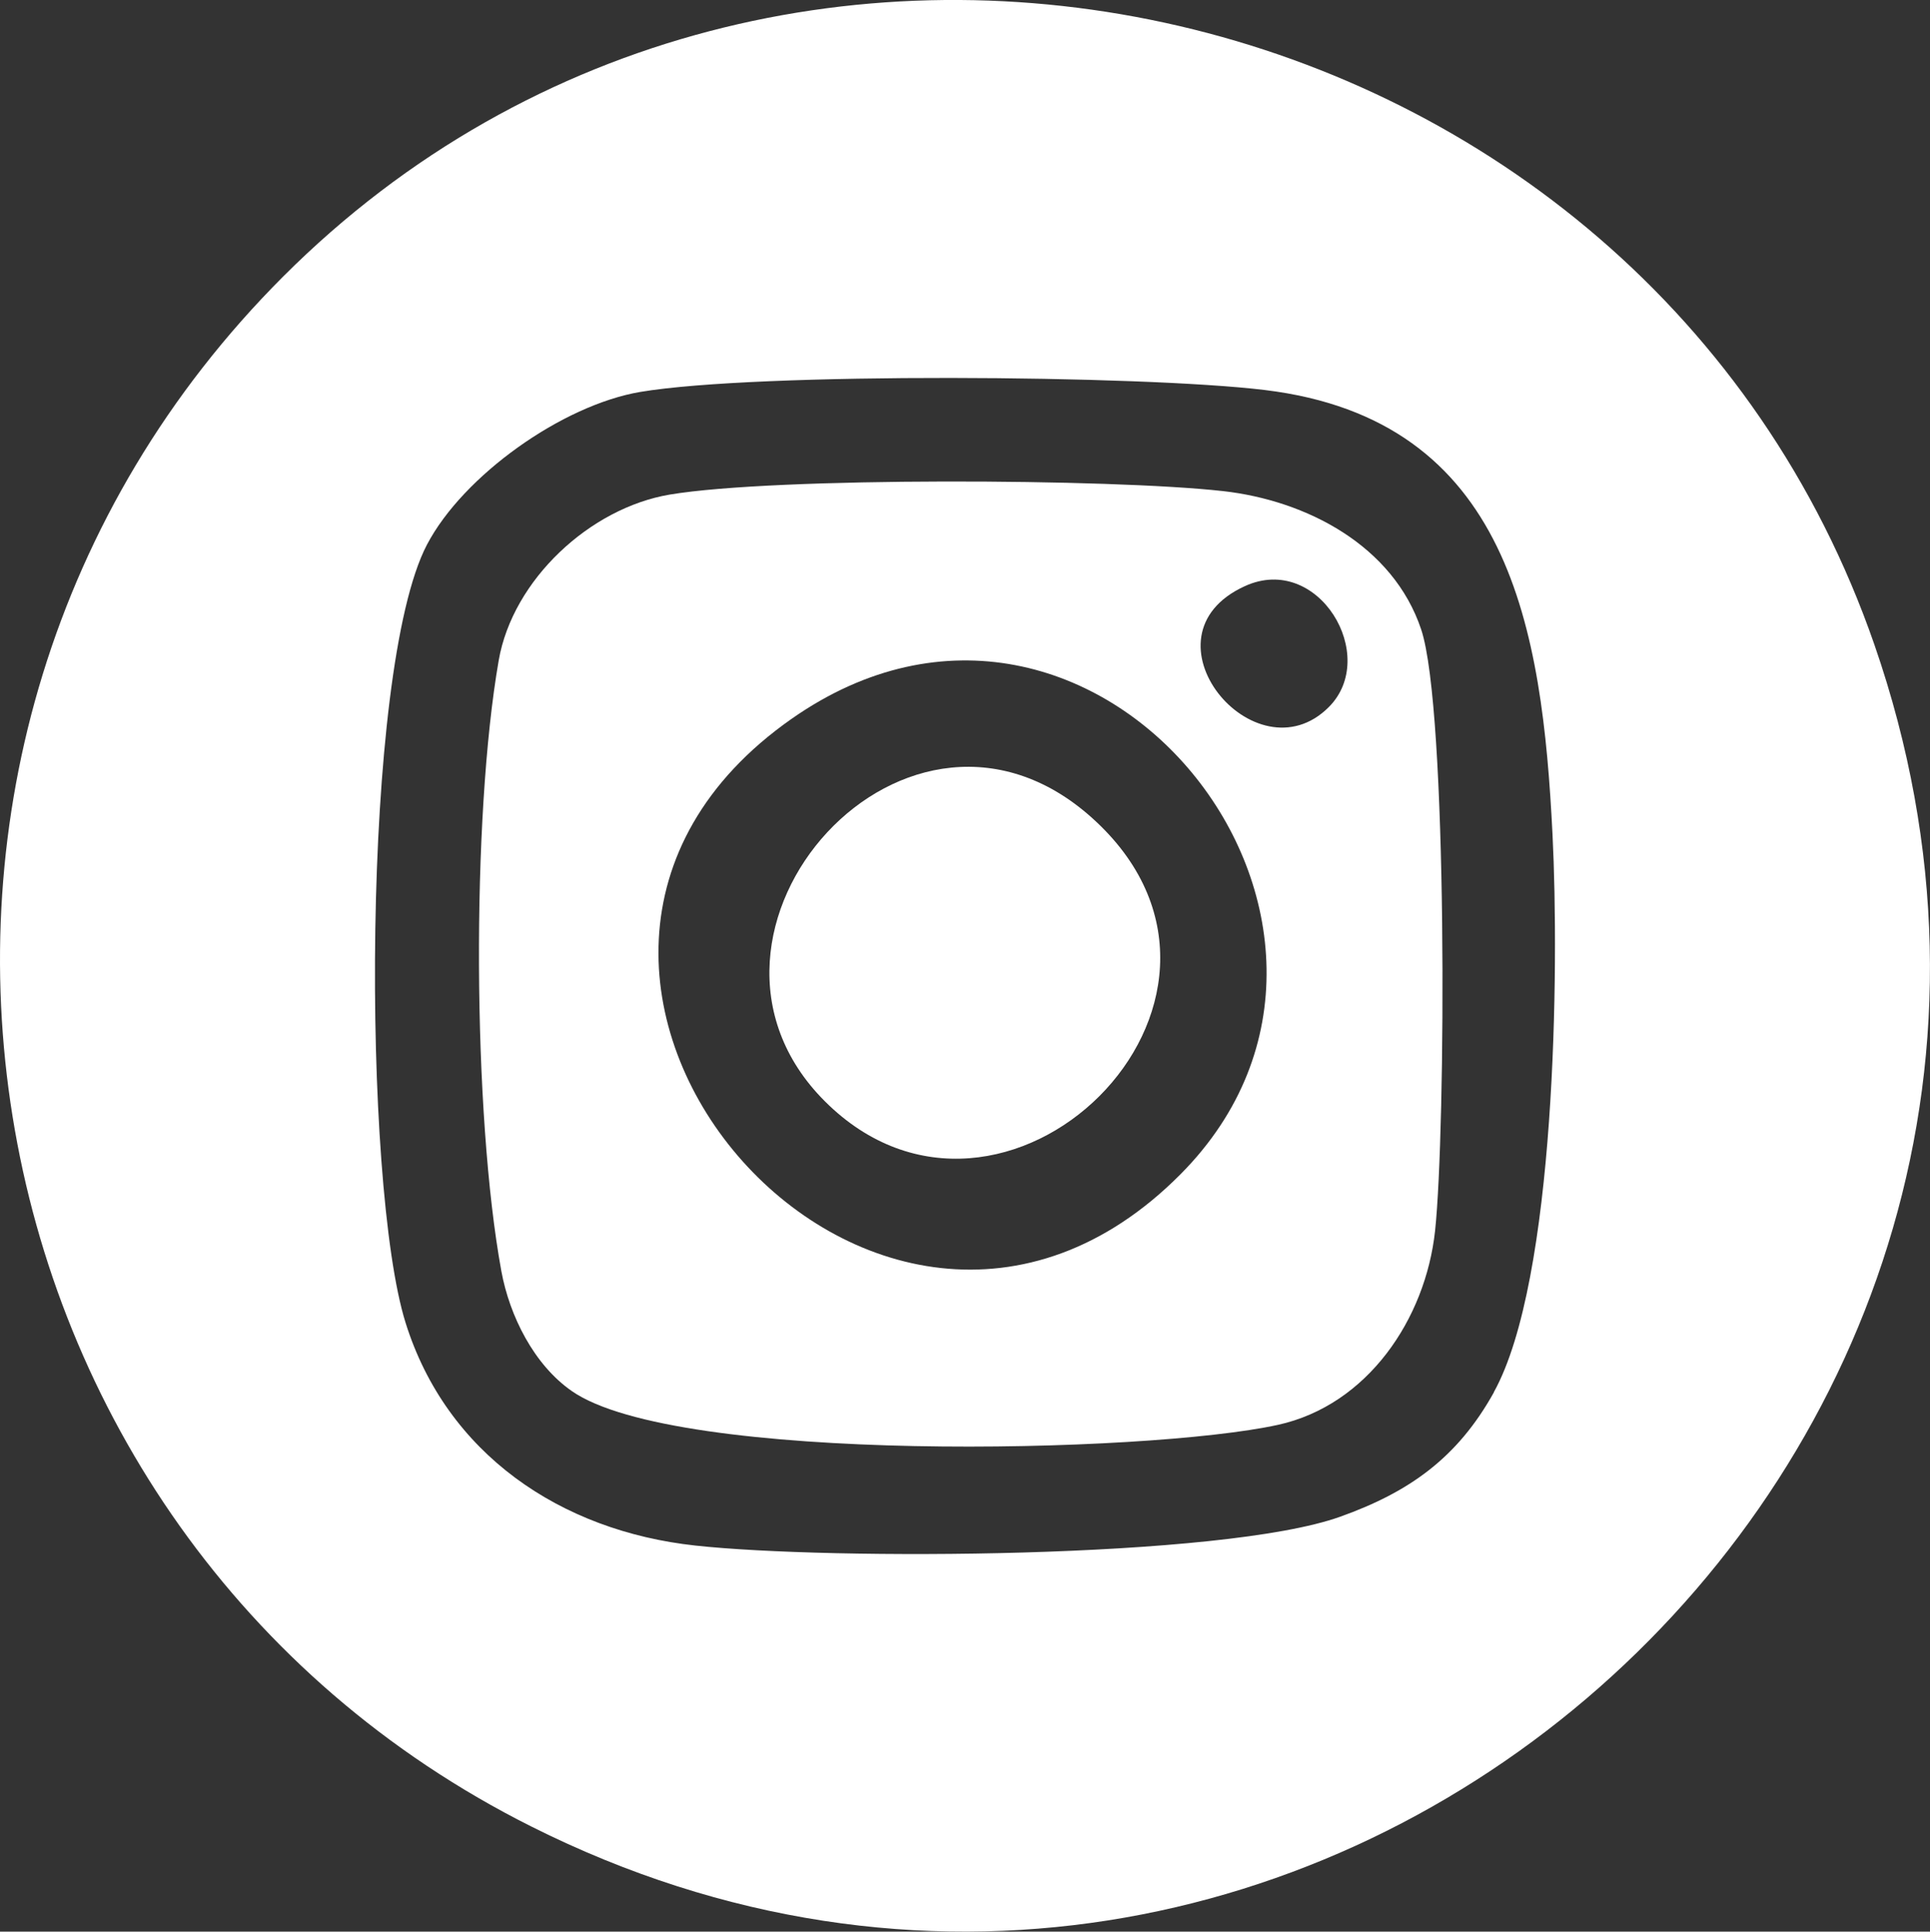
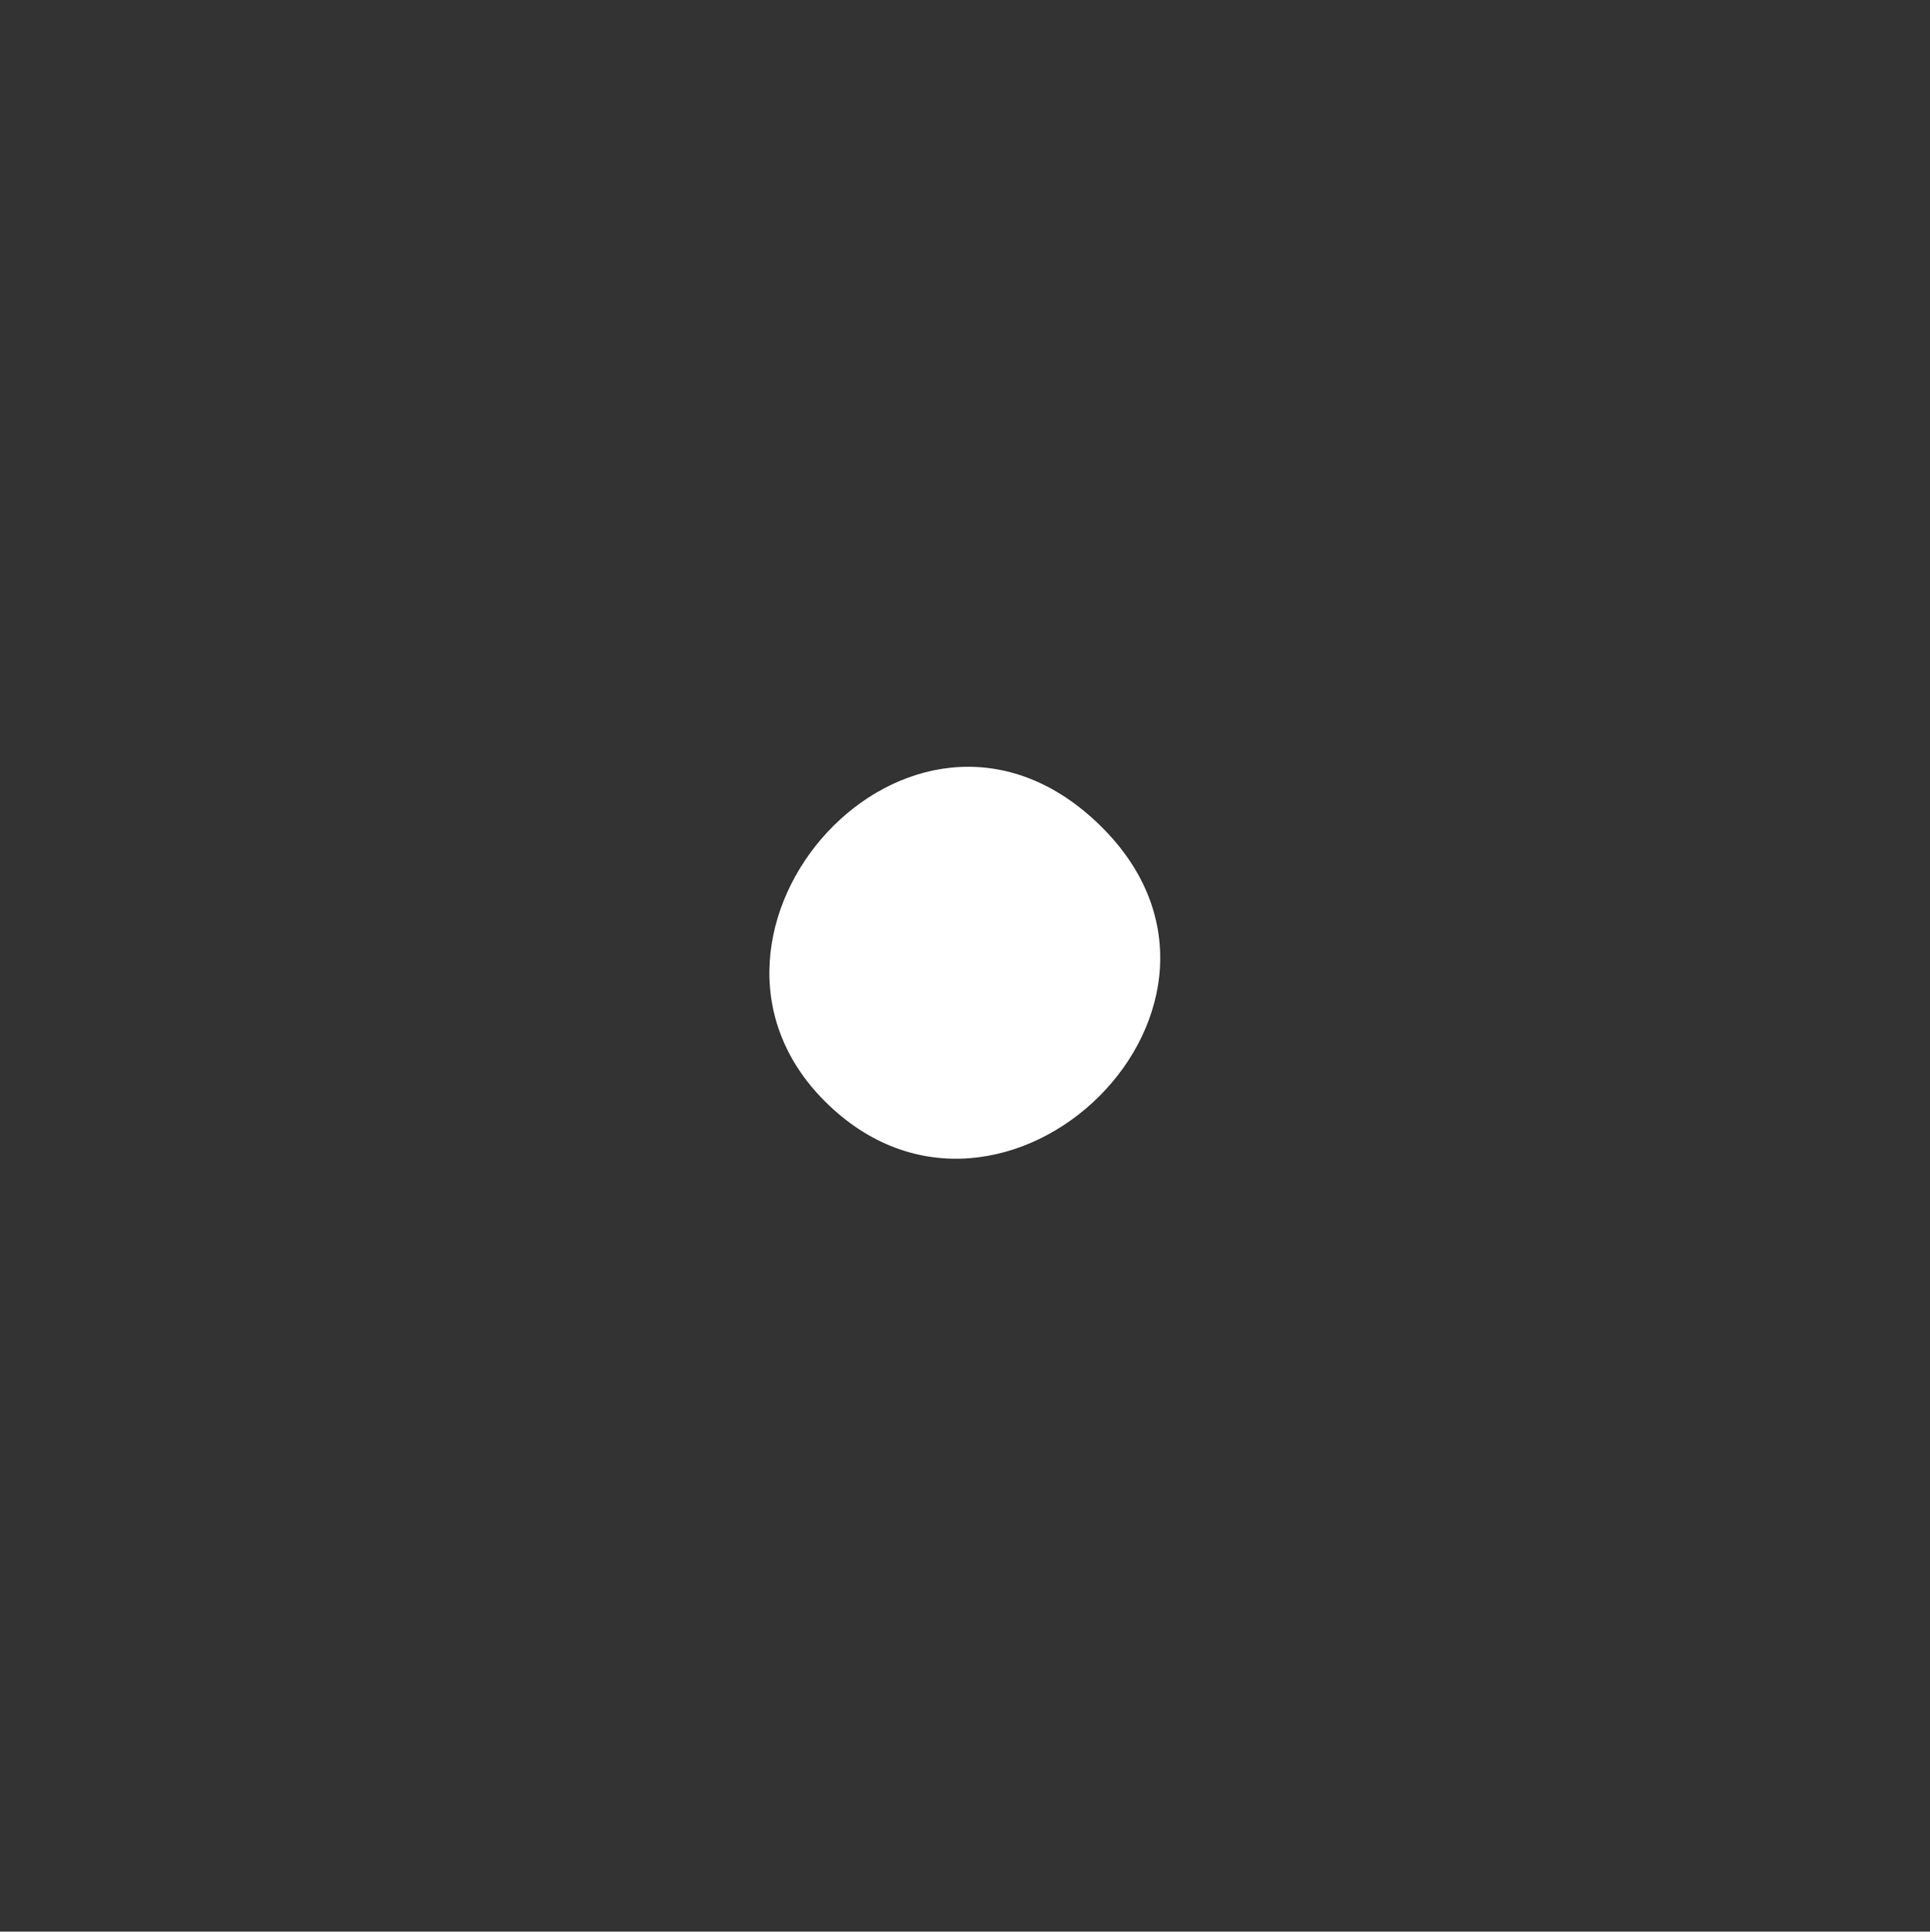
<svg xmlns="http://www.w3.org/2000/svg" id="Layer_2" data-name="Layer 2" viewBox="0 0 131.81 131.89">
  <rect x="0" y="0" width="131.81" height="131.89" fill="#333333" stroke="none" />
  <defs>
    <style> .cls-1 { fill: #fff; } </style>
  </defs>
  <g id="Layer_2-2" data-name="Layer 2">
    <g>
-       <path class="cls-1" d="M128.01,44.01C112.34-1.18,53.28-15.06,19.34,18.88-12.52,50.74-3.74,104.66,36.3,124.72c52.85,26.49,111.05-24.93,91.71-80.71ZM102.03,95.06c-2.49,4.48-5.77,6.81-10.5,8.5-8.08,2.89-34.87,2.97-44.04,1.97-9.22-1-16.99-6.27-19.79-15.21-2.96-9.45-3.04-44.54,1.46-53.13,2.48-4.73,9.25-9.53,14.57-10.43,8.04-1.35,34.25-1.15,42.65-.13,16.76,2.03,18.95,16.34,19.65,30.35.46,9.15.23,30.44-4.01,38.08Z" />
-       <path class="cls-1" d="M83.5,33.53c-7.58-.85-30.53-.97-37.76.24-5.45.92-10.72,5.81-11.68,11.32-1.87,10.74-1.78,31,.18,41.7.56,3.06,2.23,6.4,4.81,8.19,7.11,4.97,39.23,4.28,48.22,2.31,6.12-1.34,10.09-7.22,10.74-13.26.73-6.85.87-35.6-.95-41.05-1.91-5.72-7.82-8.81-13.55-9.45ZM80.63,80.17c-20.85,21.01-50.94-14-26.58-31.08,20.78-14.57,43.41,14.13,26.58,31.08ZM90.75,48.28c-5.03,5.03-13.23-4.84-5.73-8.26,5.02-2.29,9.21,4.78,5.73,8.26Z" />
      <path class="cls-1" d="M56.33,75.19c12.18,12.18,31.64-6.75,18.56-19.06-12.77-12.03-30.09,7.54-18.56,19.06Z" />
    </g>
  </g>
</svg>